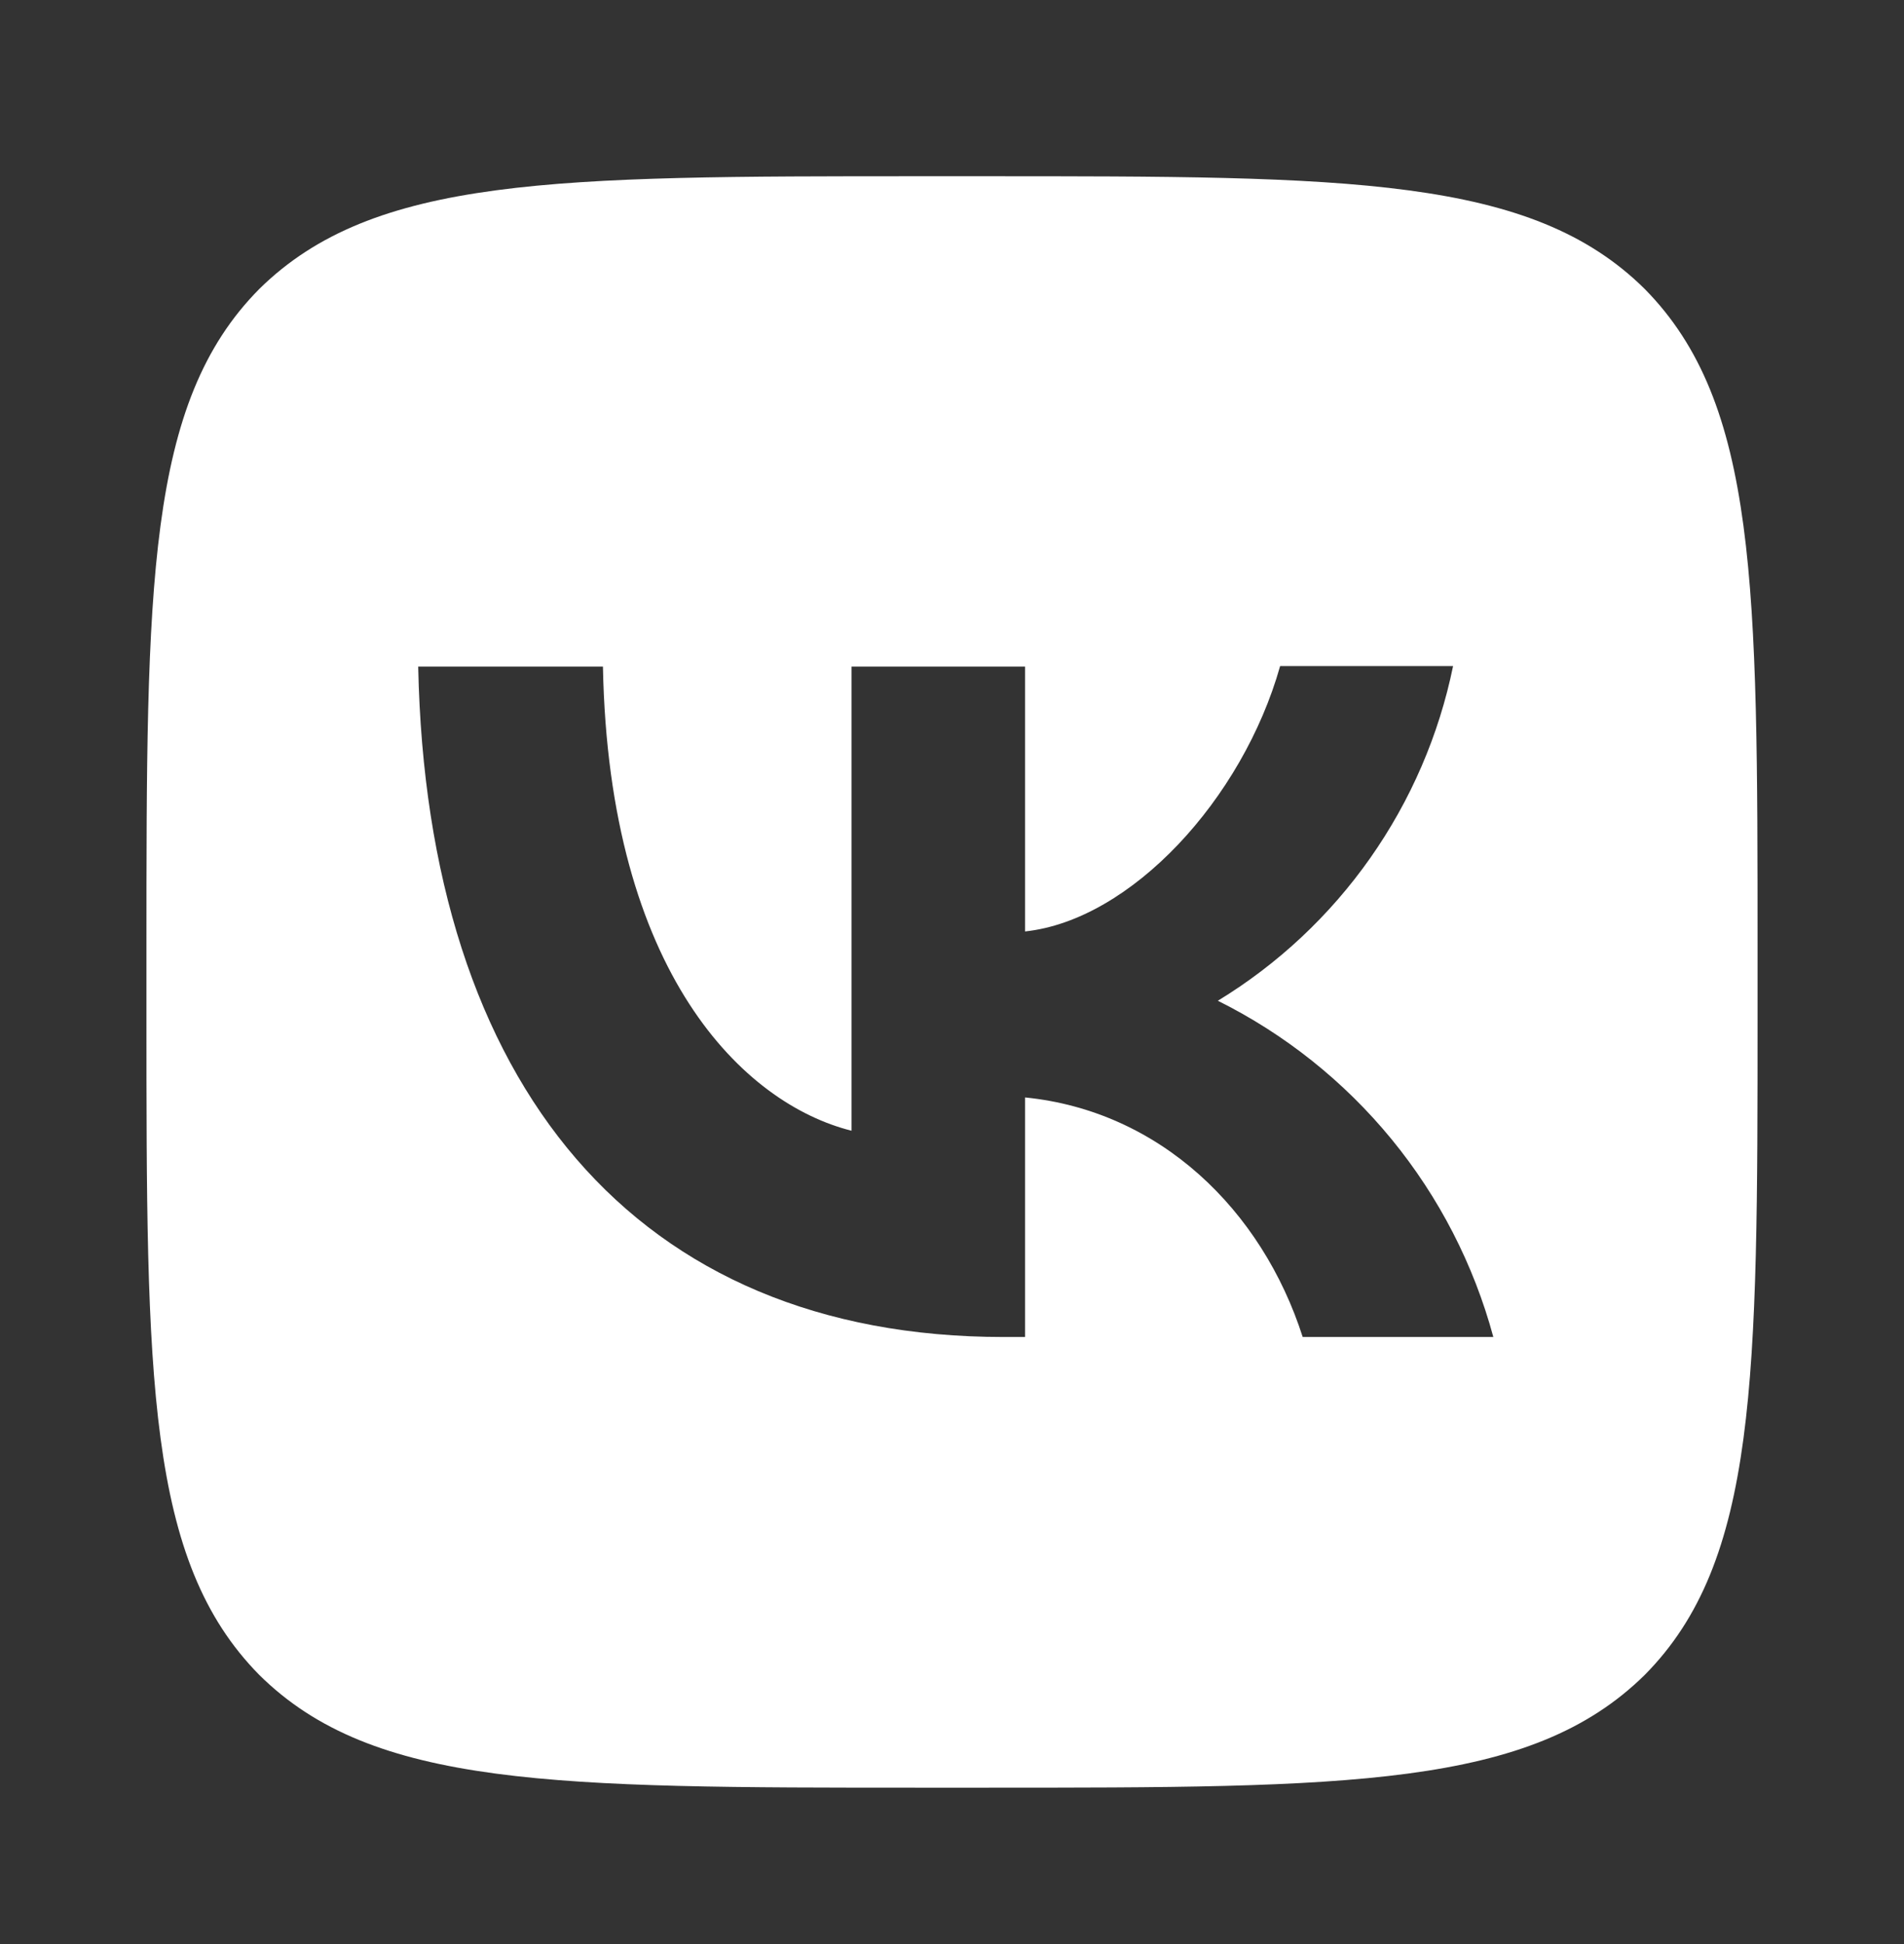
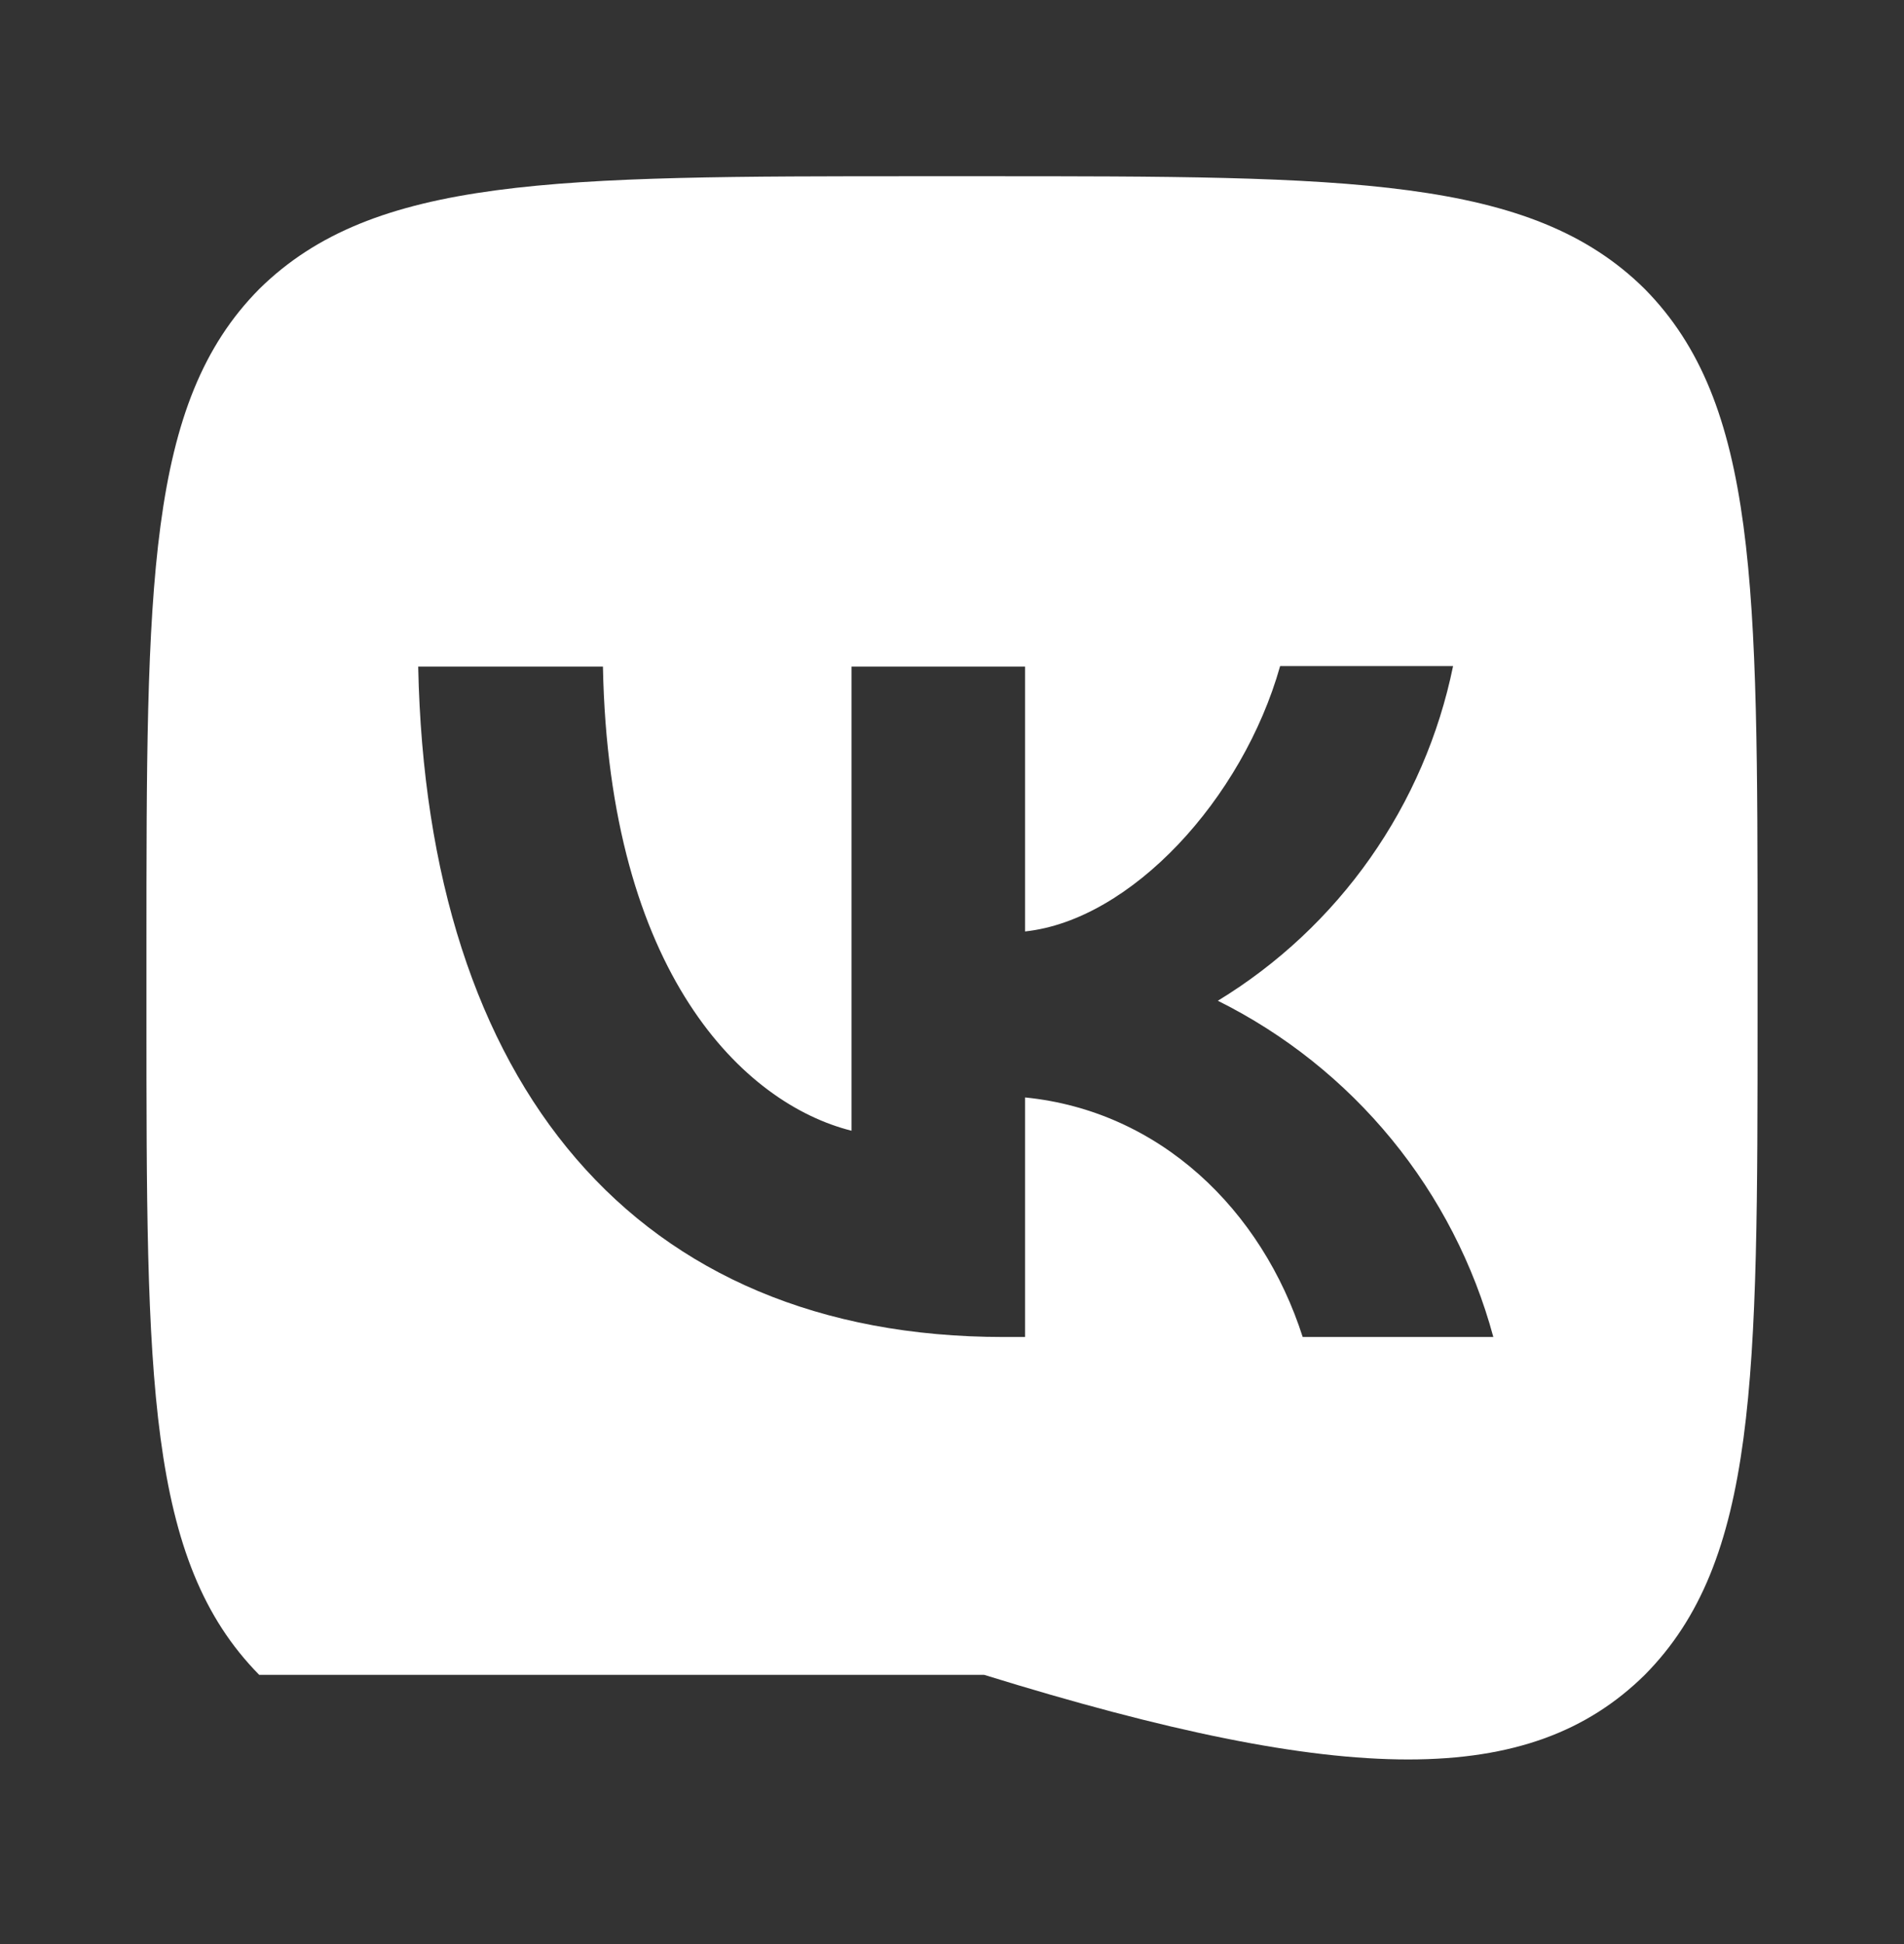
<svg xmlns="http://www.w3.org/2000/svg" width="48" height="49" viewBox="0 0 48 49" fill="none">
  <rect x="0" y="0" width="48" height="49" fill="#333333" stroke="none" />
-   <path d="M6.535 7.285C3.692 10.156 3.692 14.745 3.692 23.938V25.562C3.692 34.741 3.692 39.331 6.535 42.215C9.406 45.058 13.995 45.058 23.188 45.058H24.812C33.992 45.058 38.581 45.058 41.465 42.215C44.308 39.344 44.308 34.755 44.308 25.562V23.938C44.308 14.759 44.308 10.169 41.465 7.285C38.594 4.442 34.005 4.442 24.812 4.442H23.188C14.009 4.442 9.419 4.442 6.535 7.285ZM10.543 16.803H15.2C15.349 24.547 18.761 27.823 21.468 28.5V16.803H25.841V23.477C28.508 23.193 31.324 20.147 32.272 16.789H36.632C36.276 18.527 35.566 20.173 34.545 21.625C33.525 23.076 32.217 24.301 30.702 25.224C32.393 26.065 33.886 27.256 35.083 28.716C36.28 30.177 37.154 31.876 37.647 33.699H32.841C31.812 30.49 29.239 27.999 25.841 27.661V33.699H25.3C16.04 33.699 10.759 27.363 10.543 16.803Z" fill="white" />
+   <path d="M6.535 7.285C3.692 10.156 3.692 14.745 3.692 23.938V25.562C3.692 34.741 3.692 39.331 6.535 42.215H24.812C33.992 45.058 38.581 45.058 41.465 42.215C44.308 39.344 44.308 34.755 44.308 25.562V23.938C44.308 14.759 44.308 10.169 41.465 7.285C38.594 4.442 34.005 4.442 24.812 4.442H23.188C14.009 4.442 9.419 4.442 6.535 7.285ZM10.543 16.803H15.2C15.349 24.547 18.761 27.823 21.468 28.5V16.803H25.841V23.477C28.508 23.193 31.324 20.147 32.272 16.789H36.632C36.276 18.527 35.566 20.173 34.545 21.625C33.525 23.076 32.217 24.301 30.702 25.224C32.393 26.065 33.886 27.256 35.083 28.716C36.28 30.177 37.154 31.876 37.647 33.699H32.841C31.812 30.49 29.239 27.999 25.841 27.661V33.699H25.3C16.04 33.699 10.759 27.363 10.543 16.803Z" fill="white" />
</svg>